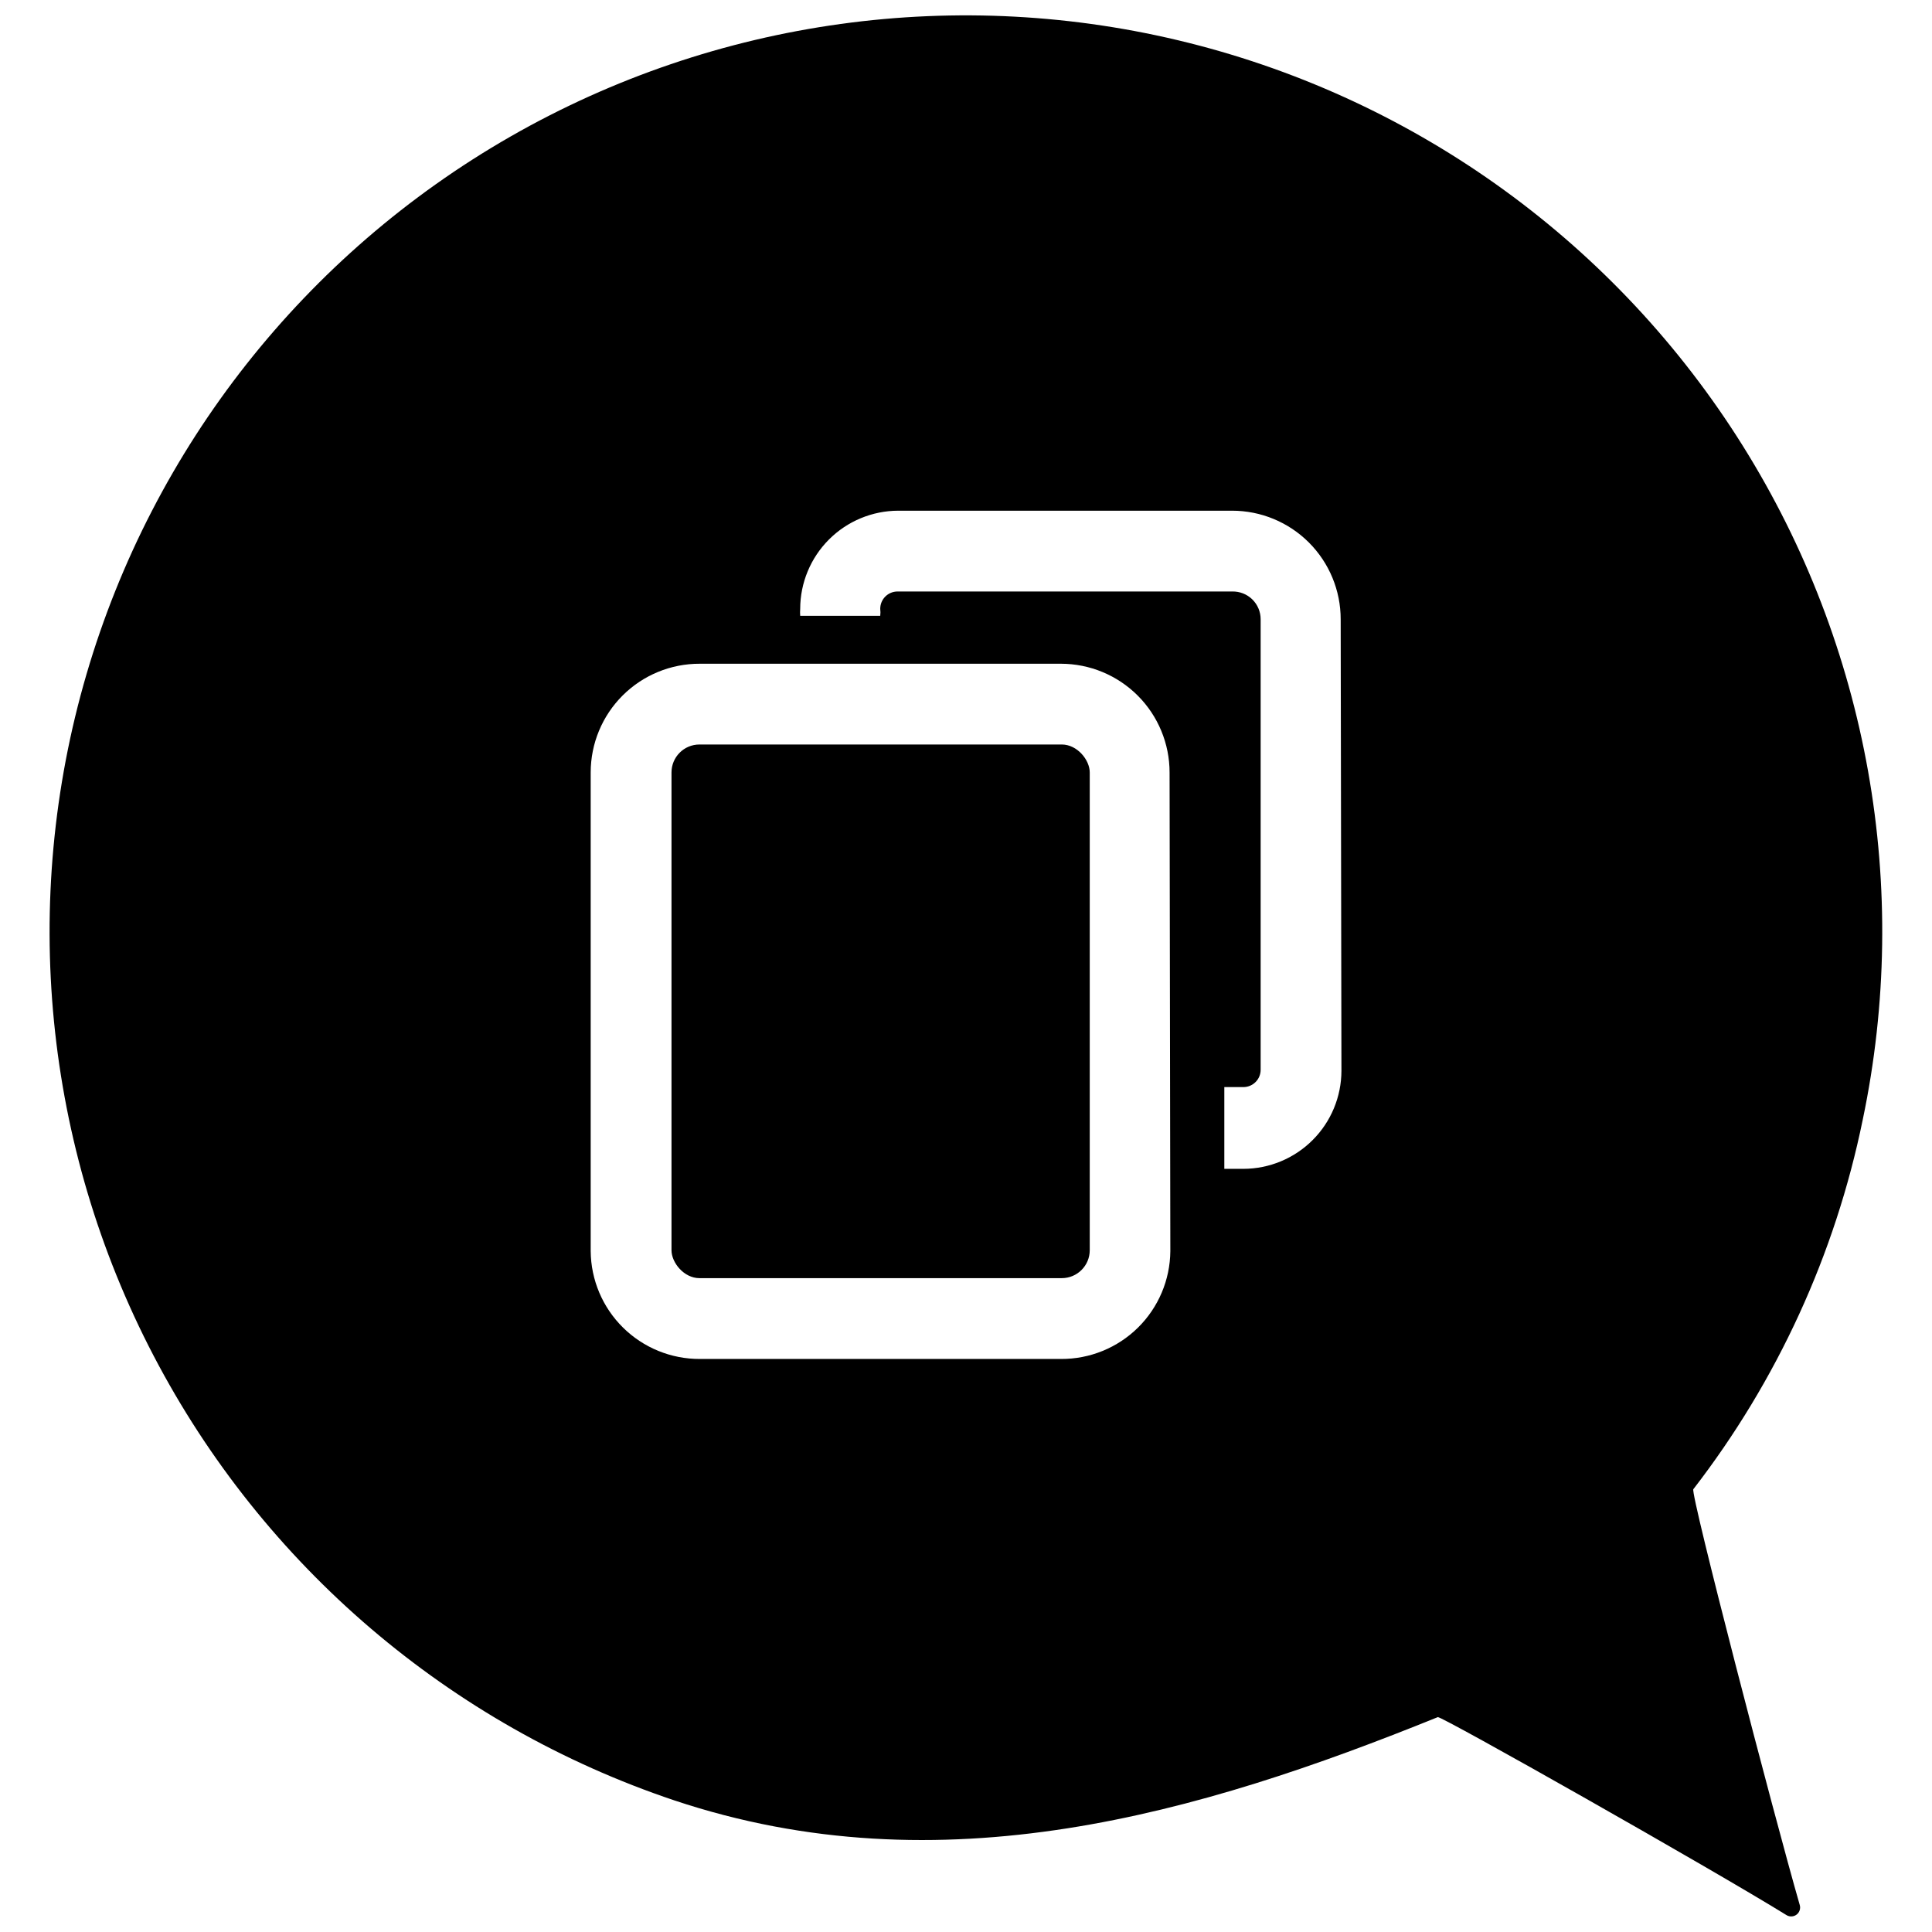
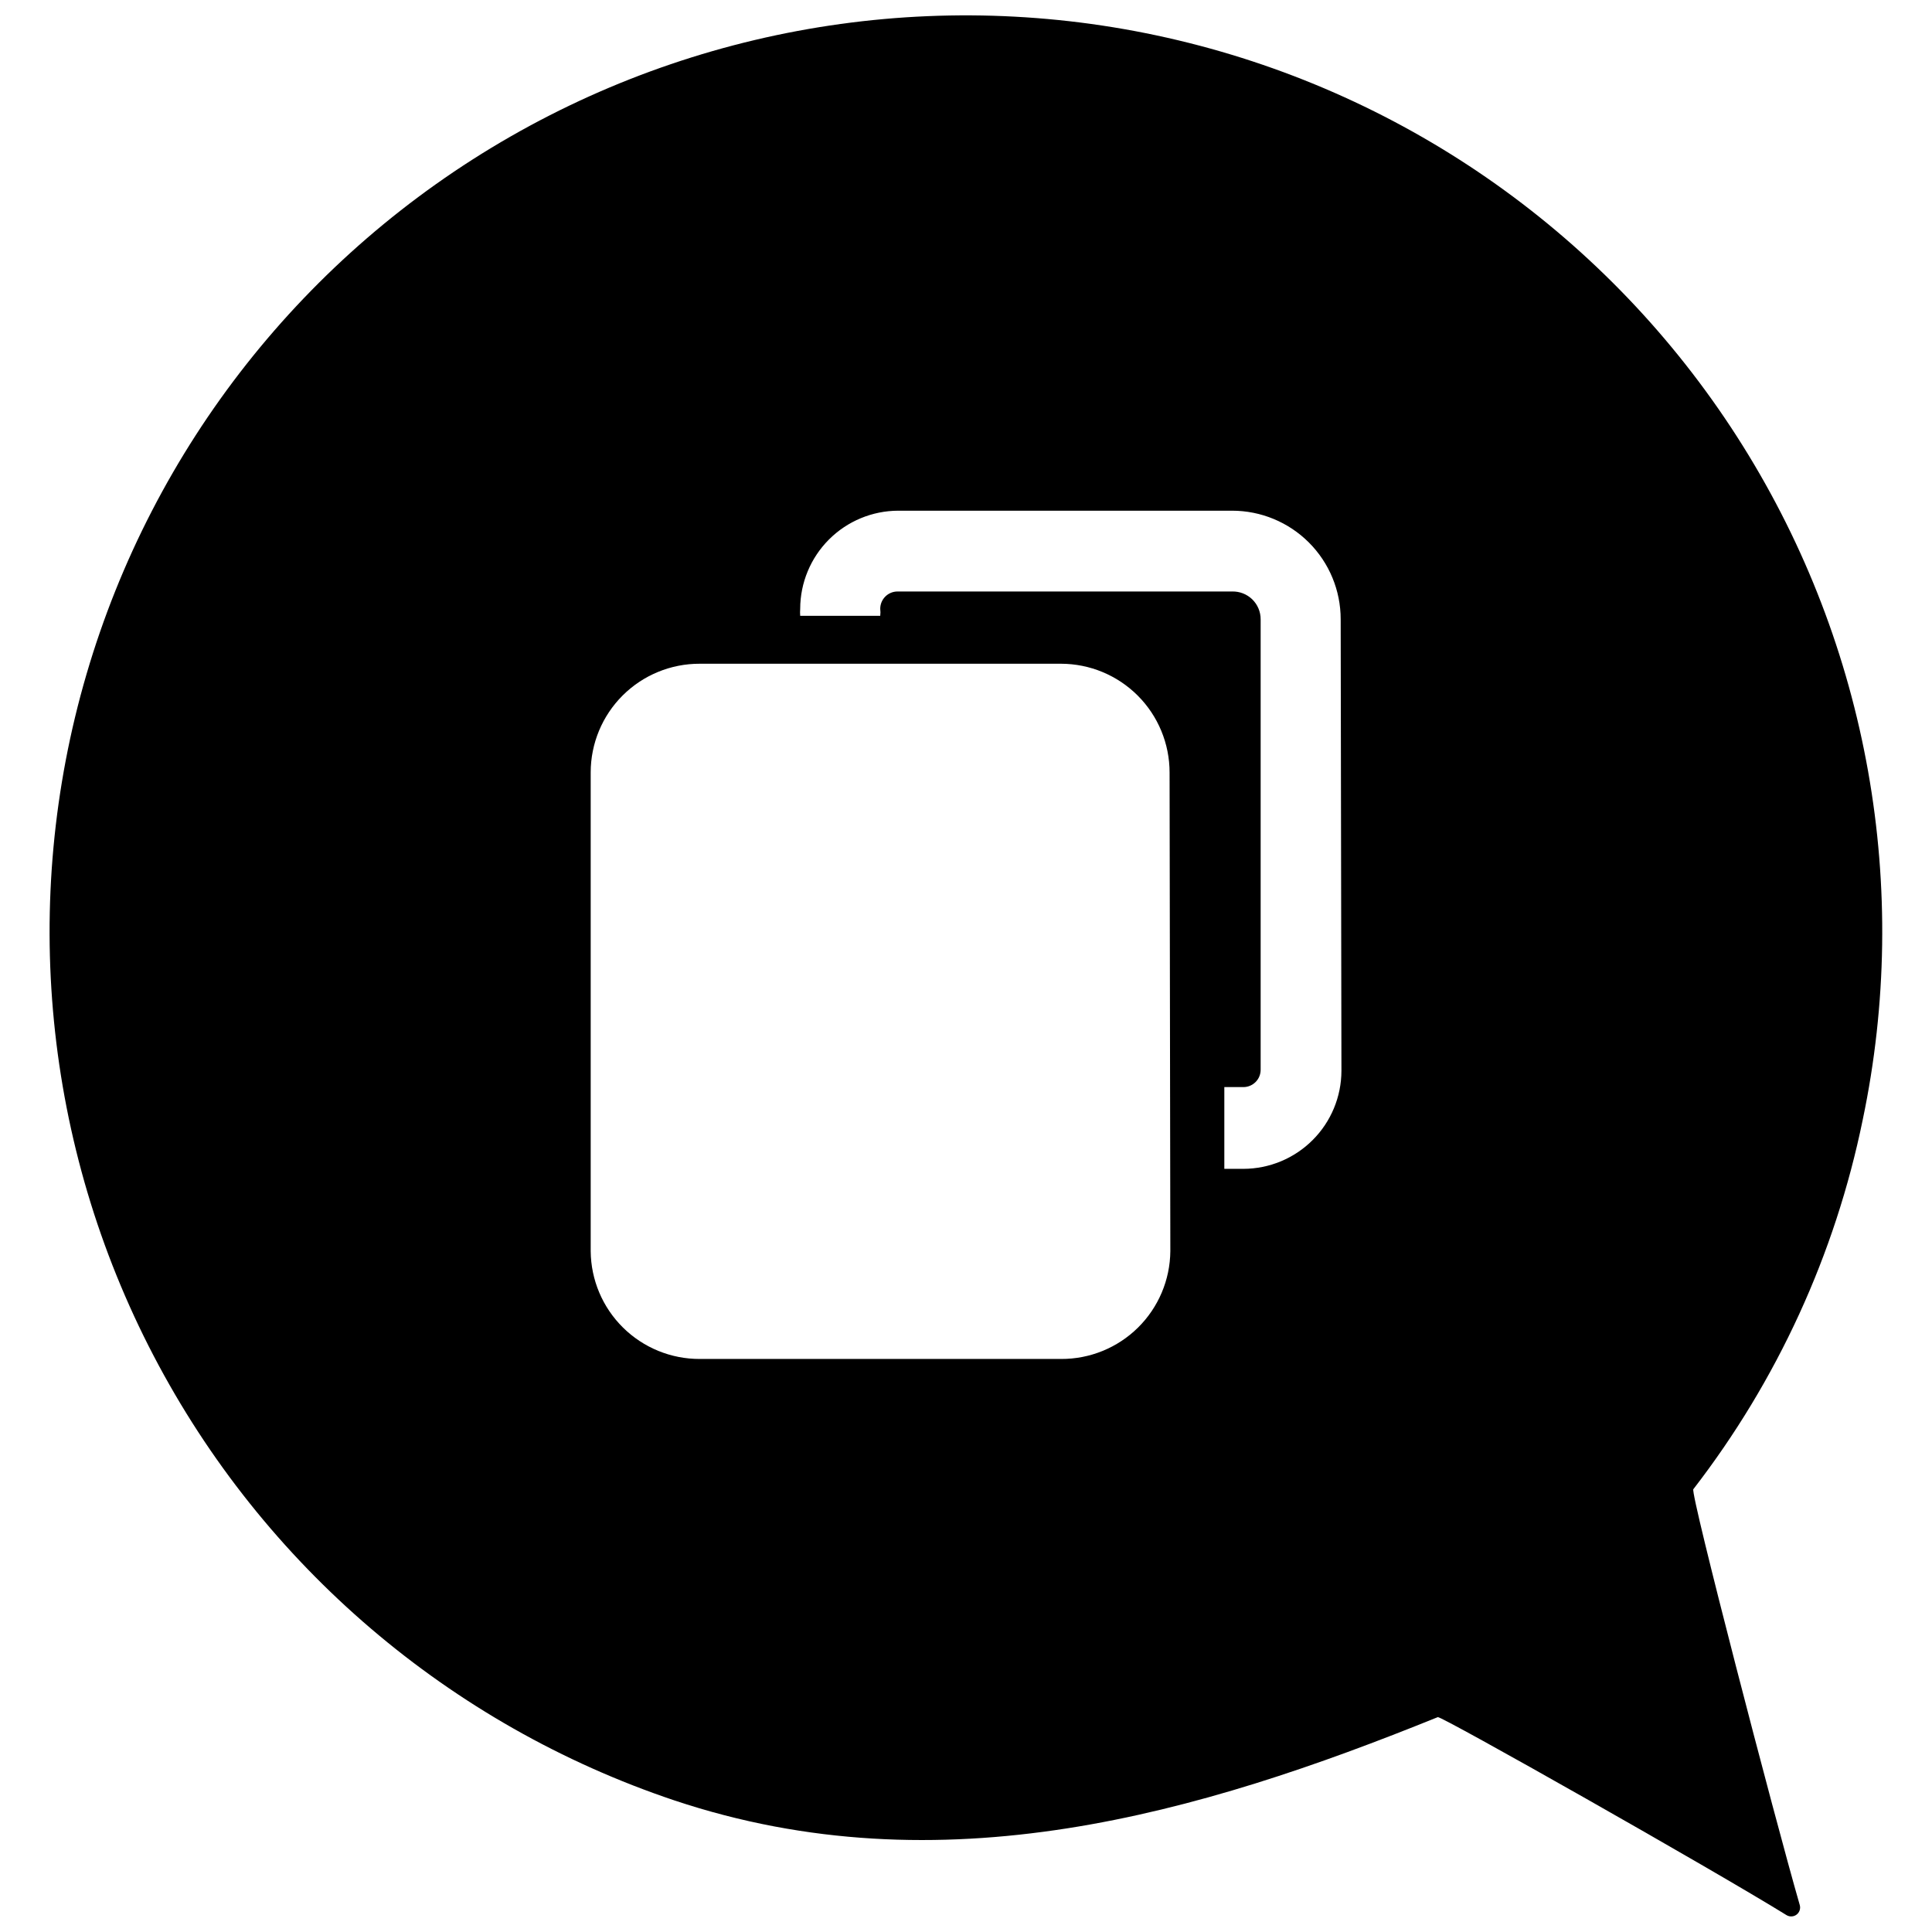
<svg xmlns="http://www.w3.org/2000/svg" width="800px" height="800px" version="1.1" viewBox="144 144 512 512">
  <defs>
    <clipPath id="a">
      <path d="m157 148.09h486v503.81h-486z" />
    </clipPath>
  </defs>
-   <path d="m329.36 341.3h96.027c4.09 0 7.406 4.09 7.406 7.406v126.61c0 4.09-3.316 7.406-7.406 7.406h-96.027c-4.09 0-7.406-4.09-7.406-7.406v-126.61c0-4.09 3.316-7.406 7.406-7.406z" />
  <g clip-path="url(#a)">
    <path d="m637.64 440.76c12.887-61.43 1.488-125.46-31.809-178.66-33.293-53.207-85.891-91.457-146.77-106.73-60.879-15.273-125.3-6.379-179.77 24.812-54.465 31.191-94.734 82.262-112.37 142.5-17.633 60.238-11.262 124.96 17.785 180.6 29.043 55.641 78.5 97.871 138 117.84 70.785 23.629 139.1 3.527 202.33-22.066 0.906-0.352 72.75 40.305 92.449 52.496 0.832 0.484 1.871 0.418 2.637-0.168 0.762-0.586 1.094-1.574 0.84-2.504-6.75-23.375-29.07-109.12-28.215-110.23l0.004 0.004c22.234-28.777 37.59-62.266 44.887-97.891zm-183.49 34.812c-0.066 7.625-3.152 14.914-8.582 20.27-5.43 5.352-12.758 8.336-20.387 8.297h-95.723c-7.617 0.027-14.934-2.965-20.352-8.316-5.422-5.352-8.5-12.633-8.566-20.25v-126.86c0-7.66 3.051-15.008 8.477-20.414 5.426-5.406 12.781-8.43 20.441-8.402h95.723c7.637 0.012 14.953 3.055 20.348 8.457 5.391 5.402 8.422 12.727 8.422 20.359zm45.344-47.812c-0.012 6.891-2.754 13.496-7.629 18.367-4.871 4.875-11.477 7.617-18.367 7.629h-5.039v-21.664h5.039c2.531 0 4.586-2.051 4.586-4.582v-119.4c0-1.988-0.801-3.891-2.227-5.277-1.422-1.383-3.348-2.133-5.332-2.082h-88.668c-2.535 0-4.586 2.055-4.586 4.586 0.078 0.621 0.078 1.246 0 1.863h-21.211c-0.051-0.617-0.051-1.242 0-1.863 0.012-6.891 2.758-13.496 7.629-18.367 4.871-4.871 11.477-7.617 18.367-7.629h88.469c7.629 0 14.949 3.031 20.344 8.426s8.426 12.711 8.426 20.344z" />
  </g>
</svg>